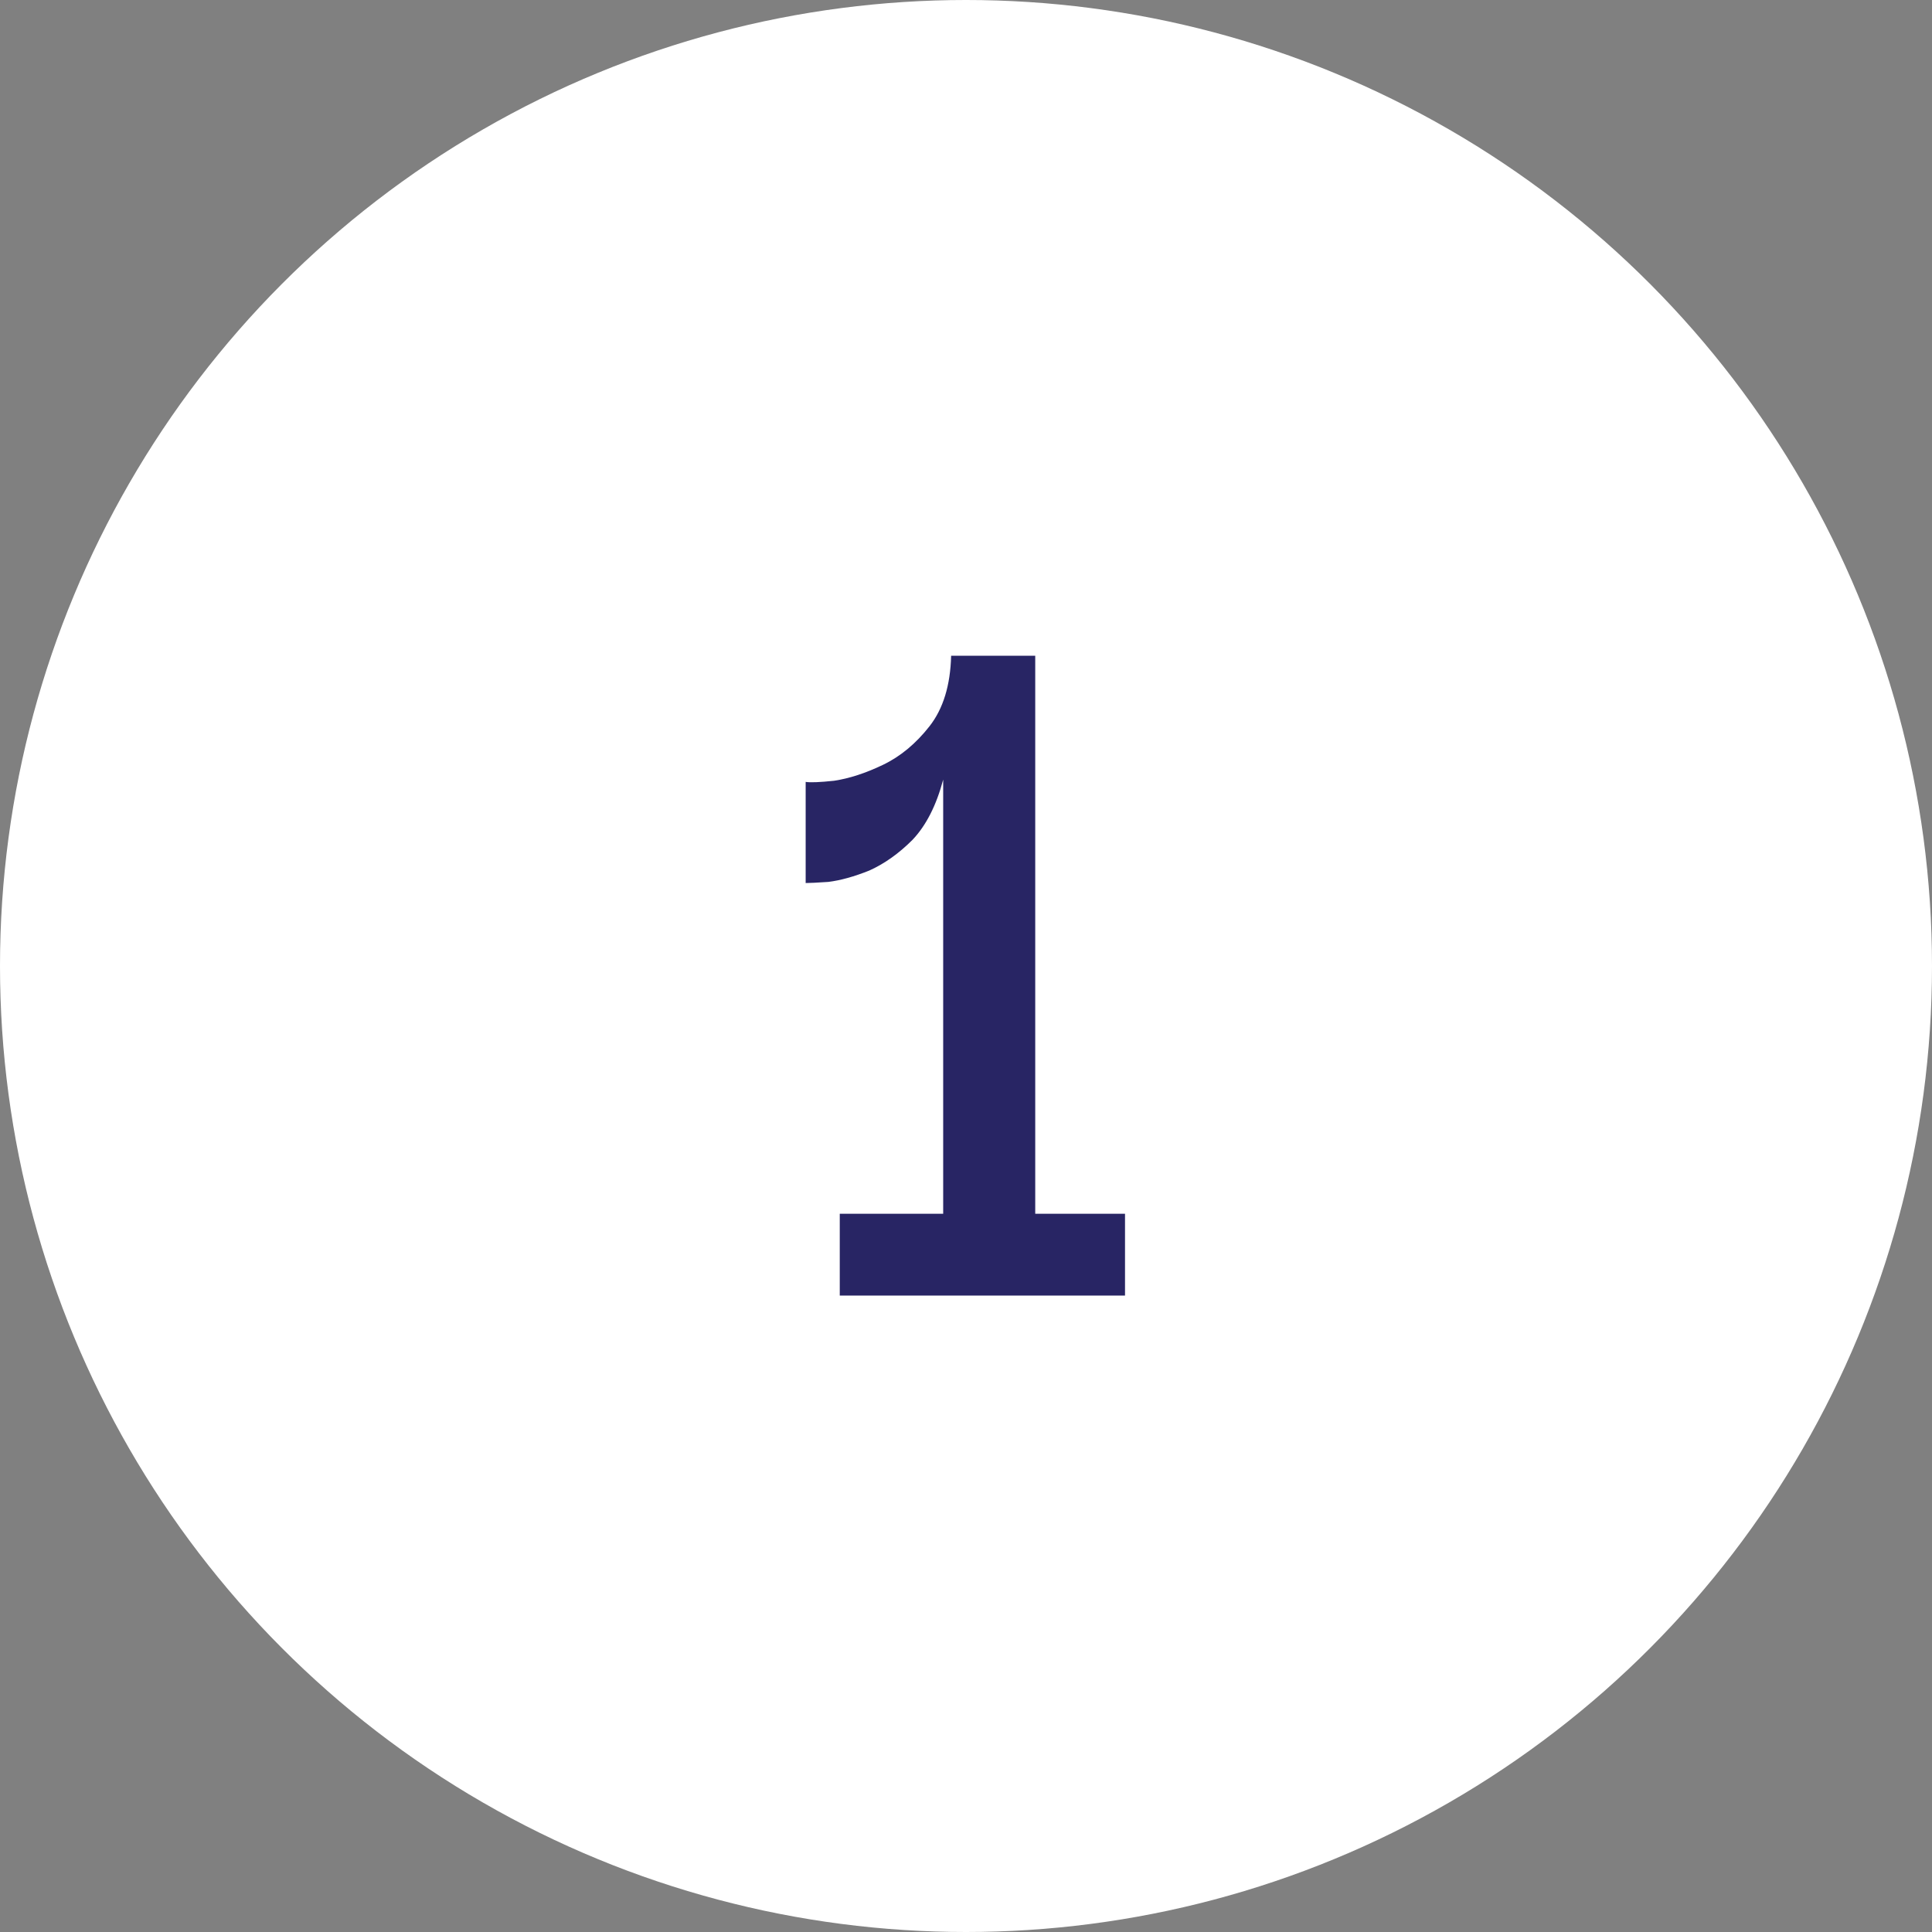
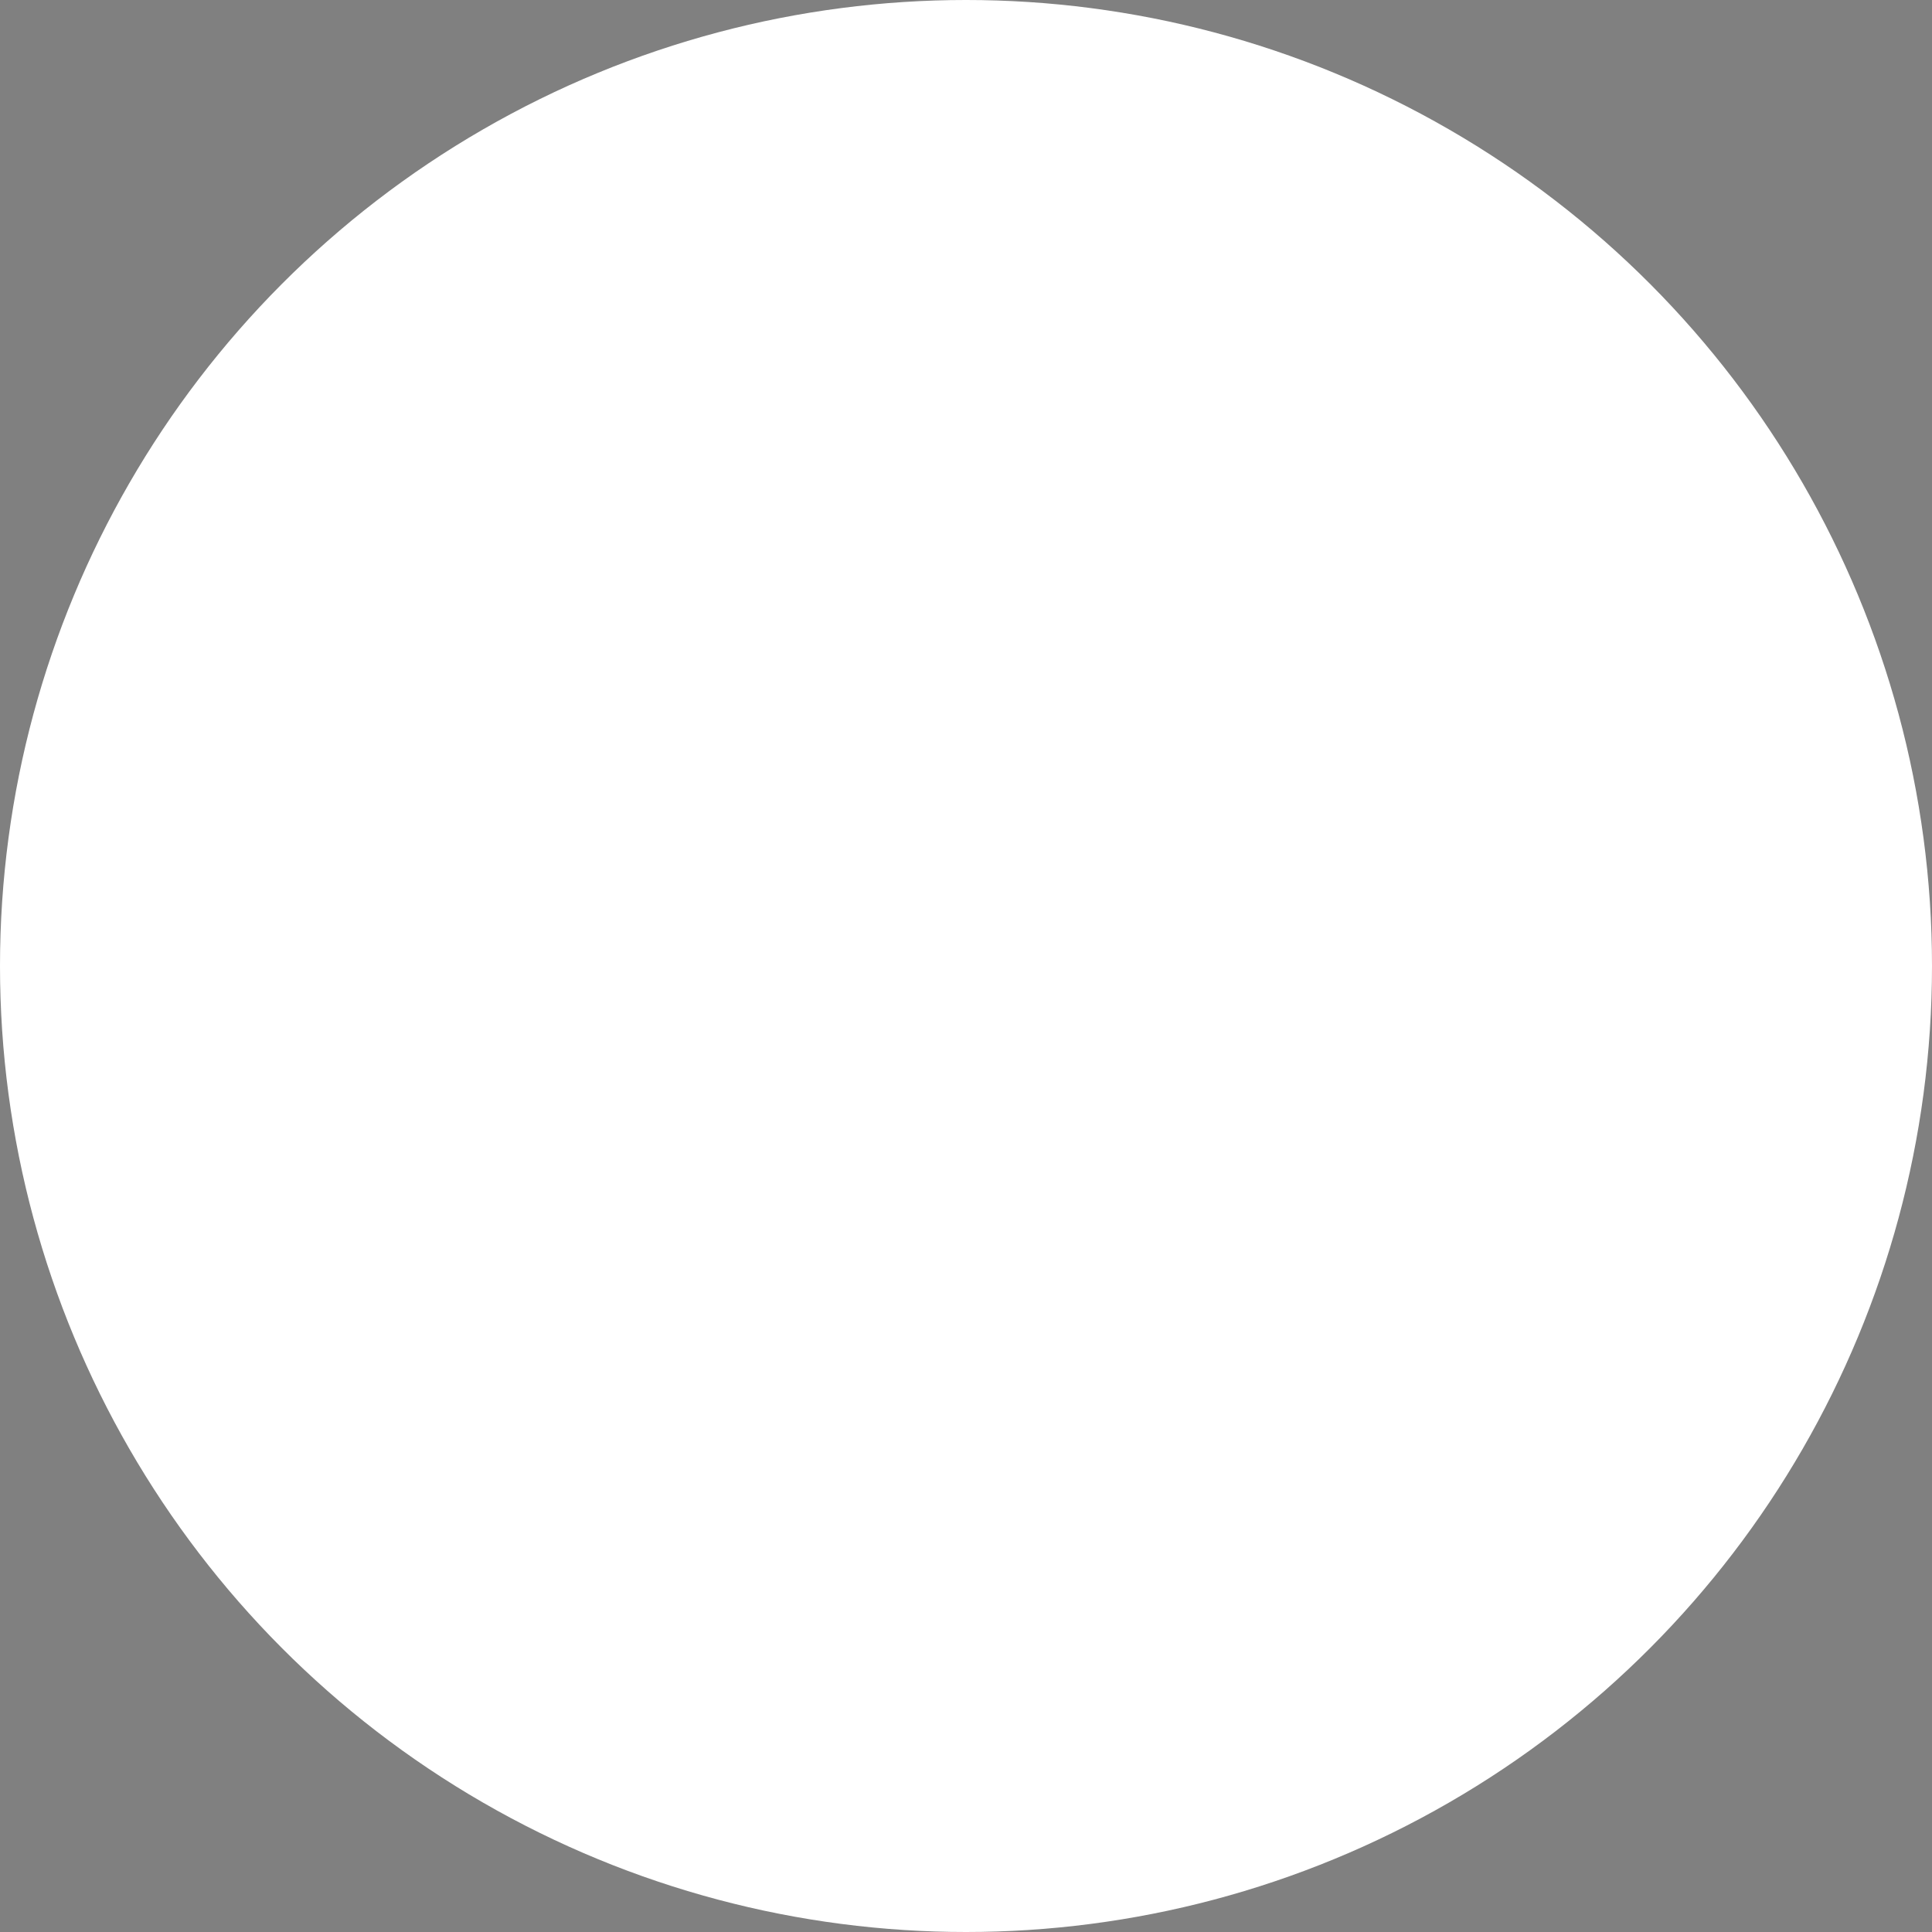
<svg xmlns="http://www.w3.org/2000/svg" version="1.1" id="Layer_1" x="0px" y="0px" width="85px" height="85px" viewBox="0 0 85 85" enable-background="new 0 0 85 85" xml:space="preserve">
  <rect x="0" y="0" width="85" height="85" fill="#808080" stroke="none" />
  <circle fill="#FFFFFF" cx="42.5" cy="42.5" r="42.5" />
-   <path fill="#282564" d="M49.496,53.4V57h-12.55v-3.6h4.55V34.3c-0.3,1.133-0.75,2.017-1.35,2.65c-0.6,0.6-1.233,1.05-1.9,1.35  c-0.667,0.267-1.267,0.434-1.8,0.5c-0.5,0.034-0.833,0.05-1,0.05V34.4c0.2,0.033,0.617,0.017,1.25-0.05  c0.667-0.1,1.384-0.333,2.15-0.7s1.45-0.933,2.05-1.7c0.6-0.767,0.917-1.8,0.95-3.1h3.7V53.4H49.496z" />
</svg>